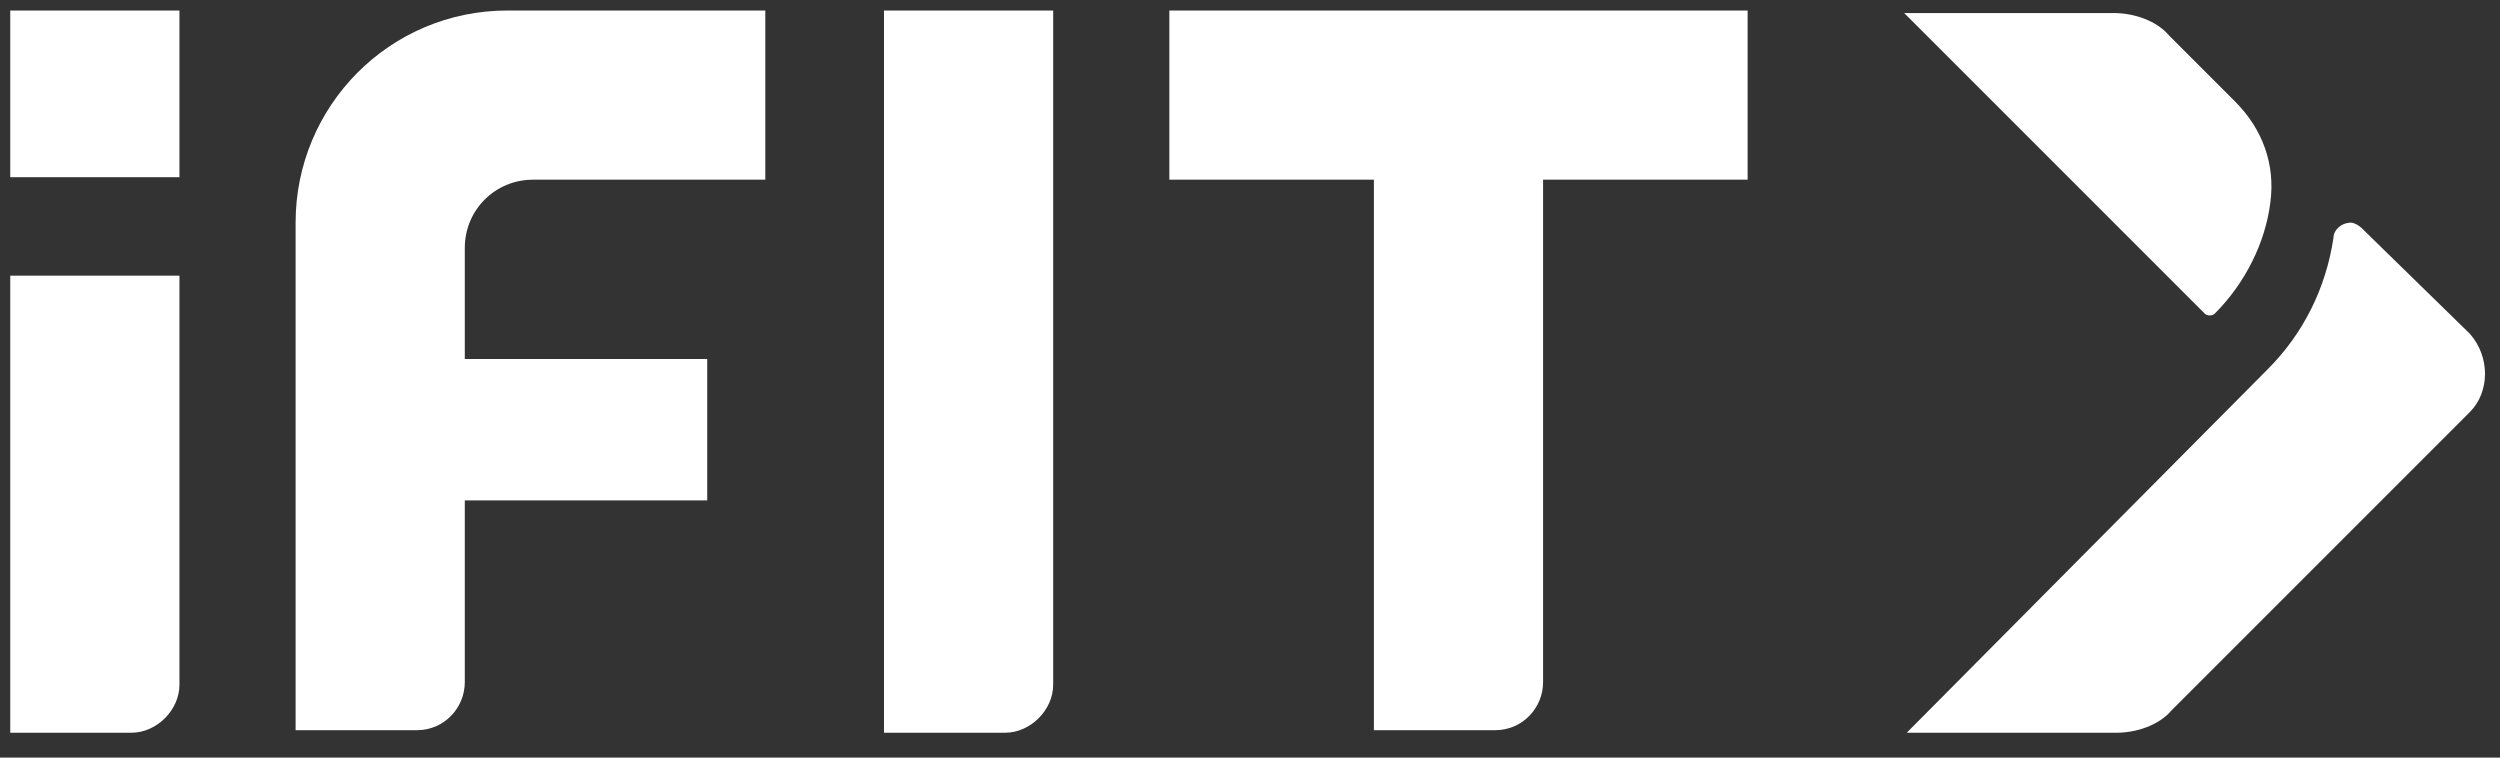
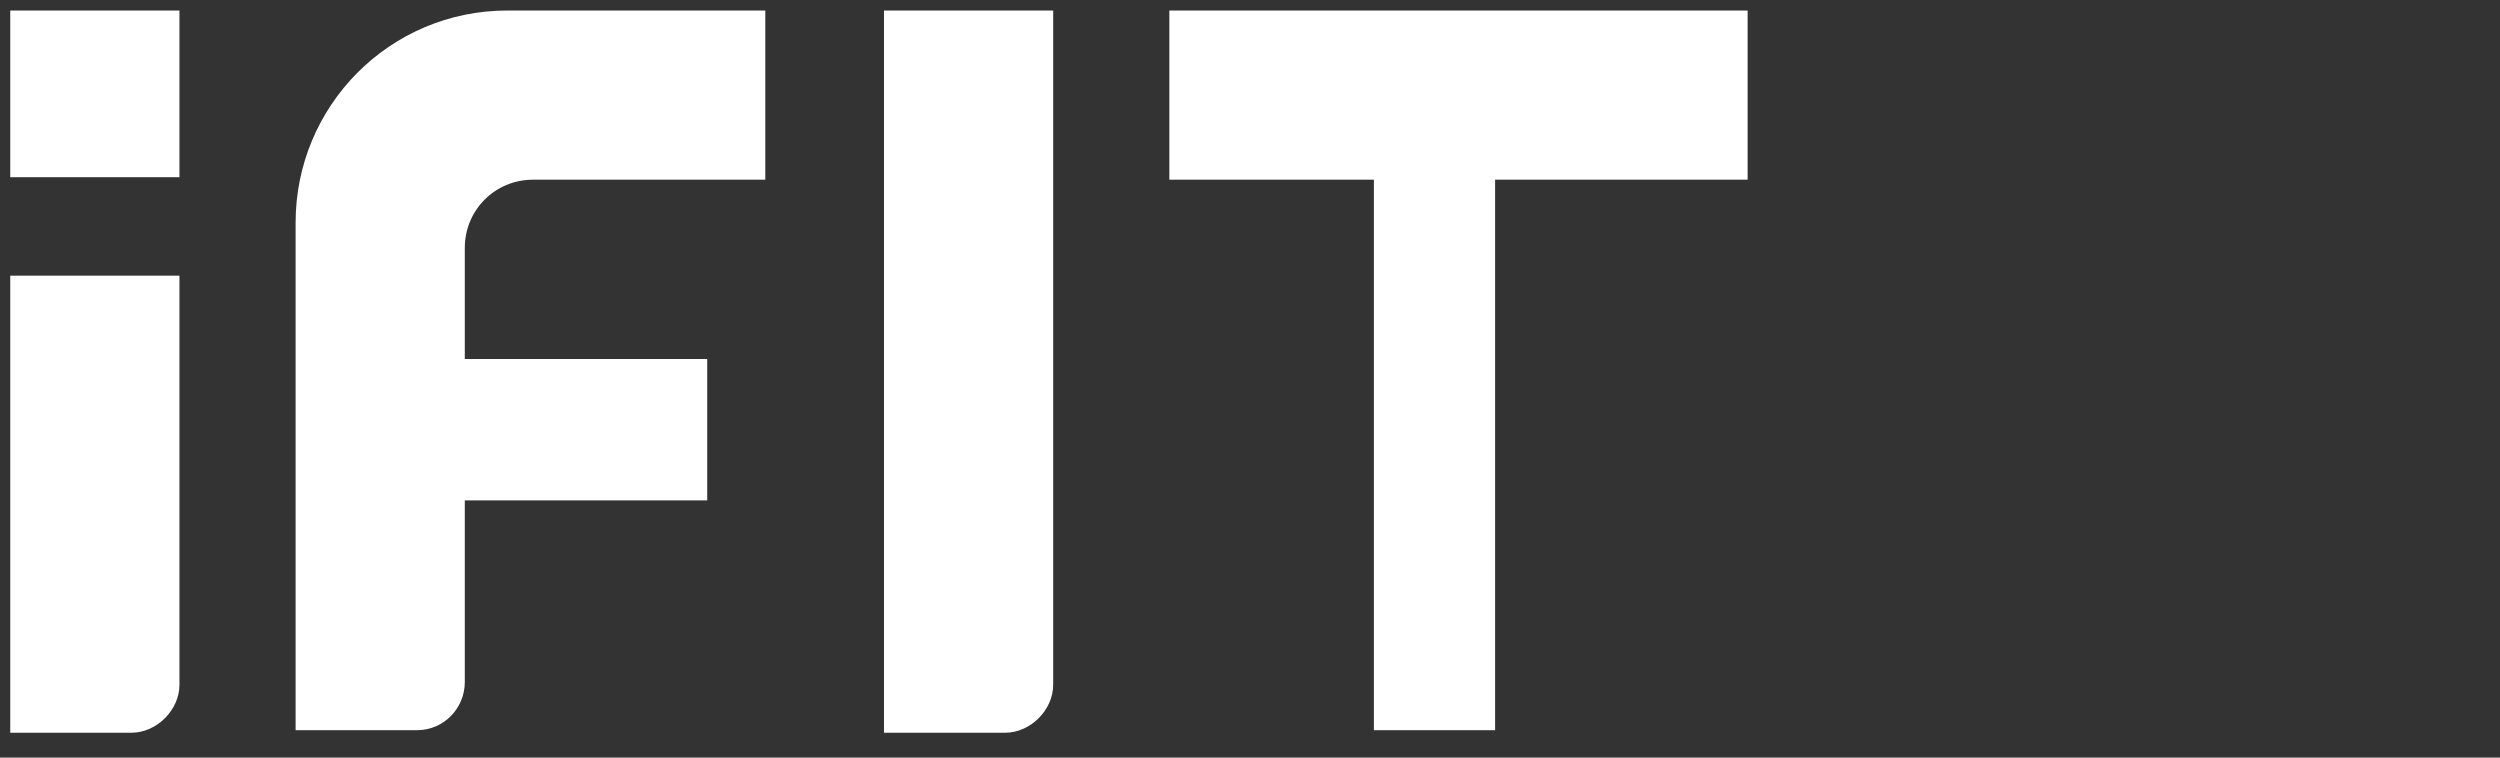
<svg xmlns="http://www.w3.org/2000/svg" width="99" height="30" viewBox="0 0 99 30" fill="none">
  <rect x="0" y="0" width="99" height="30" fill="#333333" stroke="none" />
  <g clip-path="url(#clip0_1960_25905)">
-     <path d="M5.206 29.016H0.406V10.916H7.106V27.116C7.106 28.116 6.206 29.016 5.206 29.016ZM7.106 7.016V0.416H0.406V7.016H7.106ZM41.706 27.116V0.416H35.006V29.016H39.806C40.806 29.016 41.706 28.116 41.706 27.116ZM69.206 7.216V0.416H46.306V7.116H54.406V28.916H59.206C60.306 28.916 61.106 28.016 61.106 27.016V7.116H69.206V7.216ZM30.306 7.216V0.416H20.106C15.406 0.416 11.706 4.216 11.706 8.816V28.916H16.506C17.606 28.916 18.406 28.016 18.406 27.016V19.816H28.006V14.216H18.406V9.816C18.406 8.316 19.606 7.116 21.106 7.116H30.306V7.216Z" fill="white" />
-     <path d="M87.706 12.417C87.606 12.517 87.406 12.517 87.306 12.417L75.406 0.517H83.706C84.506 0.517 85.406 0.817 85.906 1.417L88.506 4.017C89.606 5.117 90.106 6.517 89.906 8.017C89.706 9.617 88.906 11.217 87.706 12.417ZM93.506 9.017C93.406 8.917 93.206 8.817 93.106 8.817C92.706 8.817 92.406 9.117 92.406 9.417C92.106 11.417 91.206 13.217 89.806 14.617L75.506 29.017H83.806C84.606 29.017 85.506 28.717 86.006 28.117L97.806 16.317C98.606 15.517 98.606 14.117 97.806 13.217L93.506 9.017Z" fill="white" />
+     <path d="M5.206 29.016H0.406V10.916H7.106V27.116C7.106 28.116 6.206 29.016 5.206 29.016ZM7.106 7.016V0.416H0.406V7.016H7.106ZM41.706 27.116V0.416H35.006V29.016H39.806C40.806 29.016 41.706 28.116 41.706 27.116ZM69.206 7.216V0.416H46.306V7.116H54.406V28.916H59.206V7.116H69.206V7.216ZM30.306 7.216V0.416H20.106C15.406 0.416 11.706 4.216 11.706 8.816V28.916H16.506C17.606 28.916 18.406 28.016 18.406 27.016V19.816H28.006V14.216H18.406V9.816C18.406 8.316 19.606 7.116 21.106 7.116H30.306V7.216Z" fill="white" />
  </g>
  <defs>
    <clipPath id="clip0_1960_25905">
      <rect width="99" height="29" fill="white" transform="translate(0 0.258)" />
    </clipPath>
  </defs>
</svg>